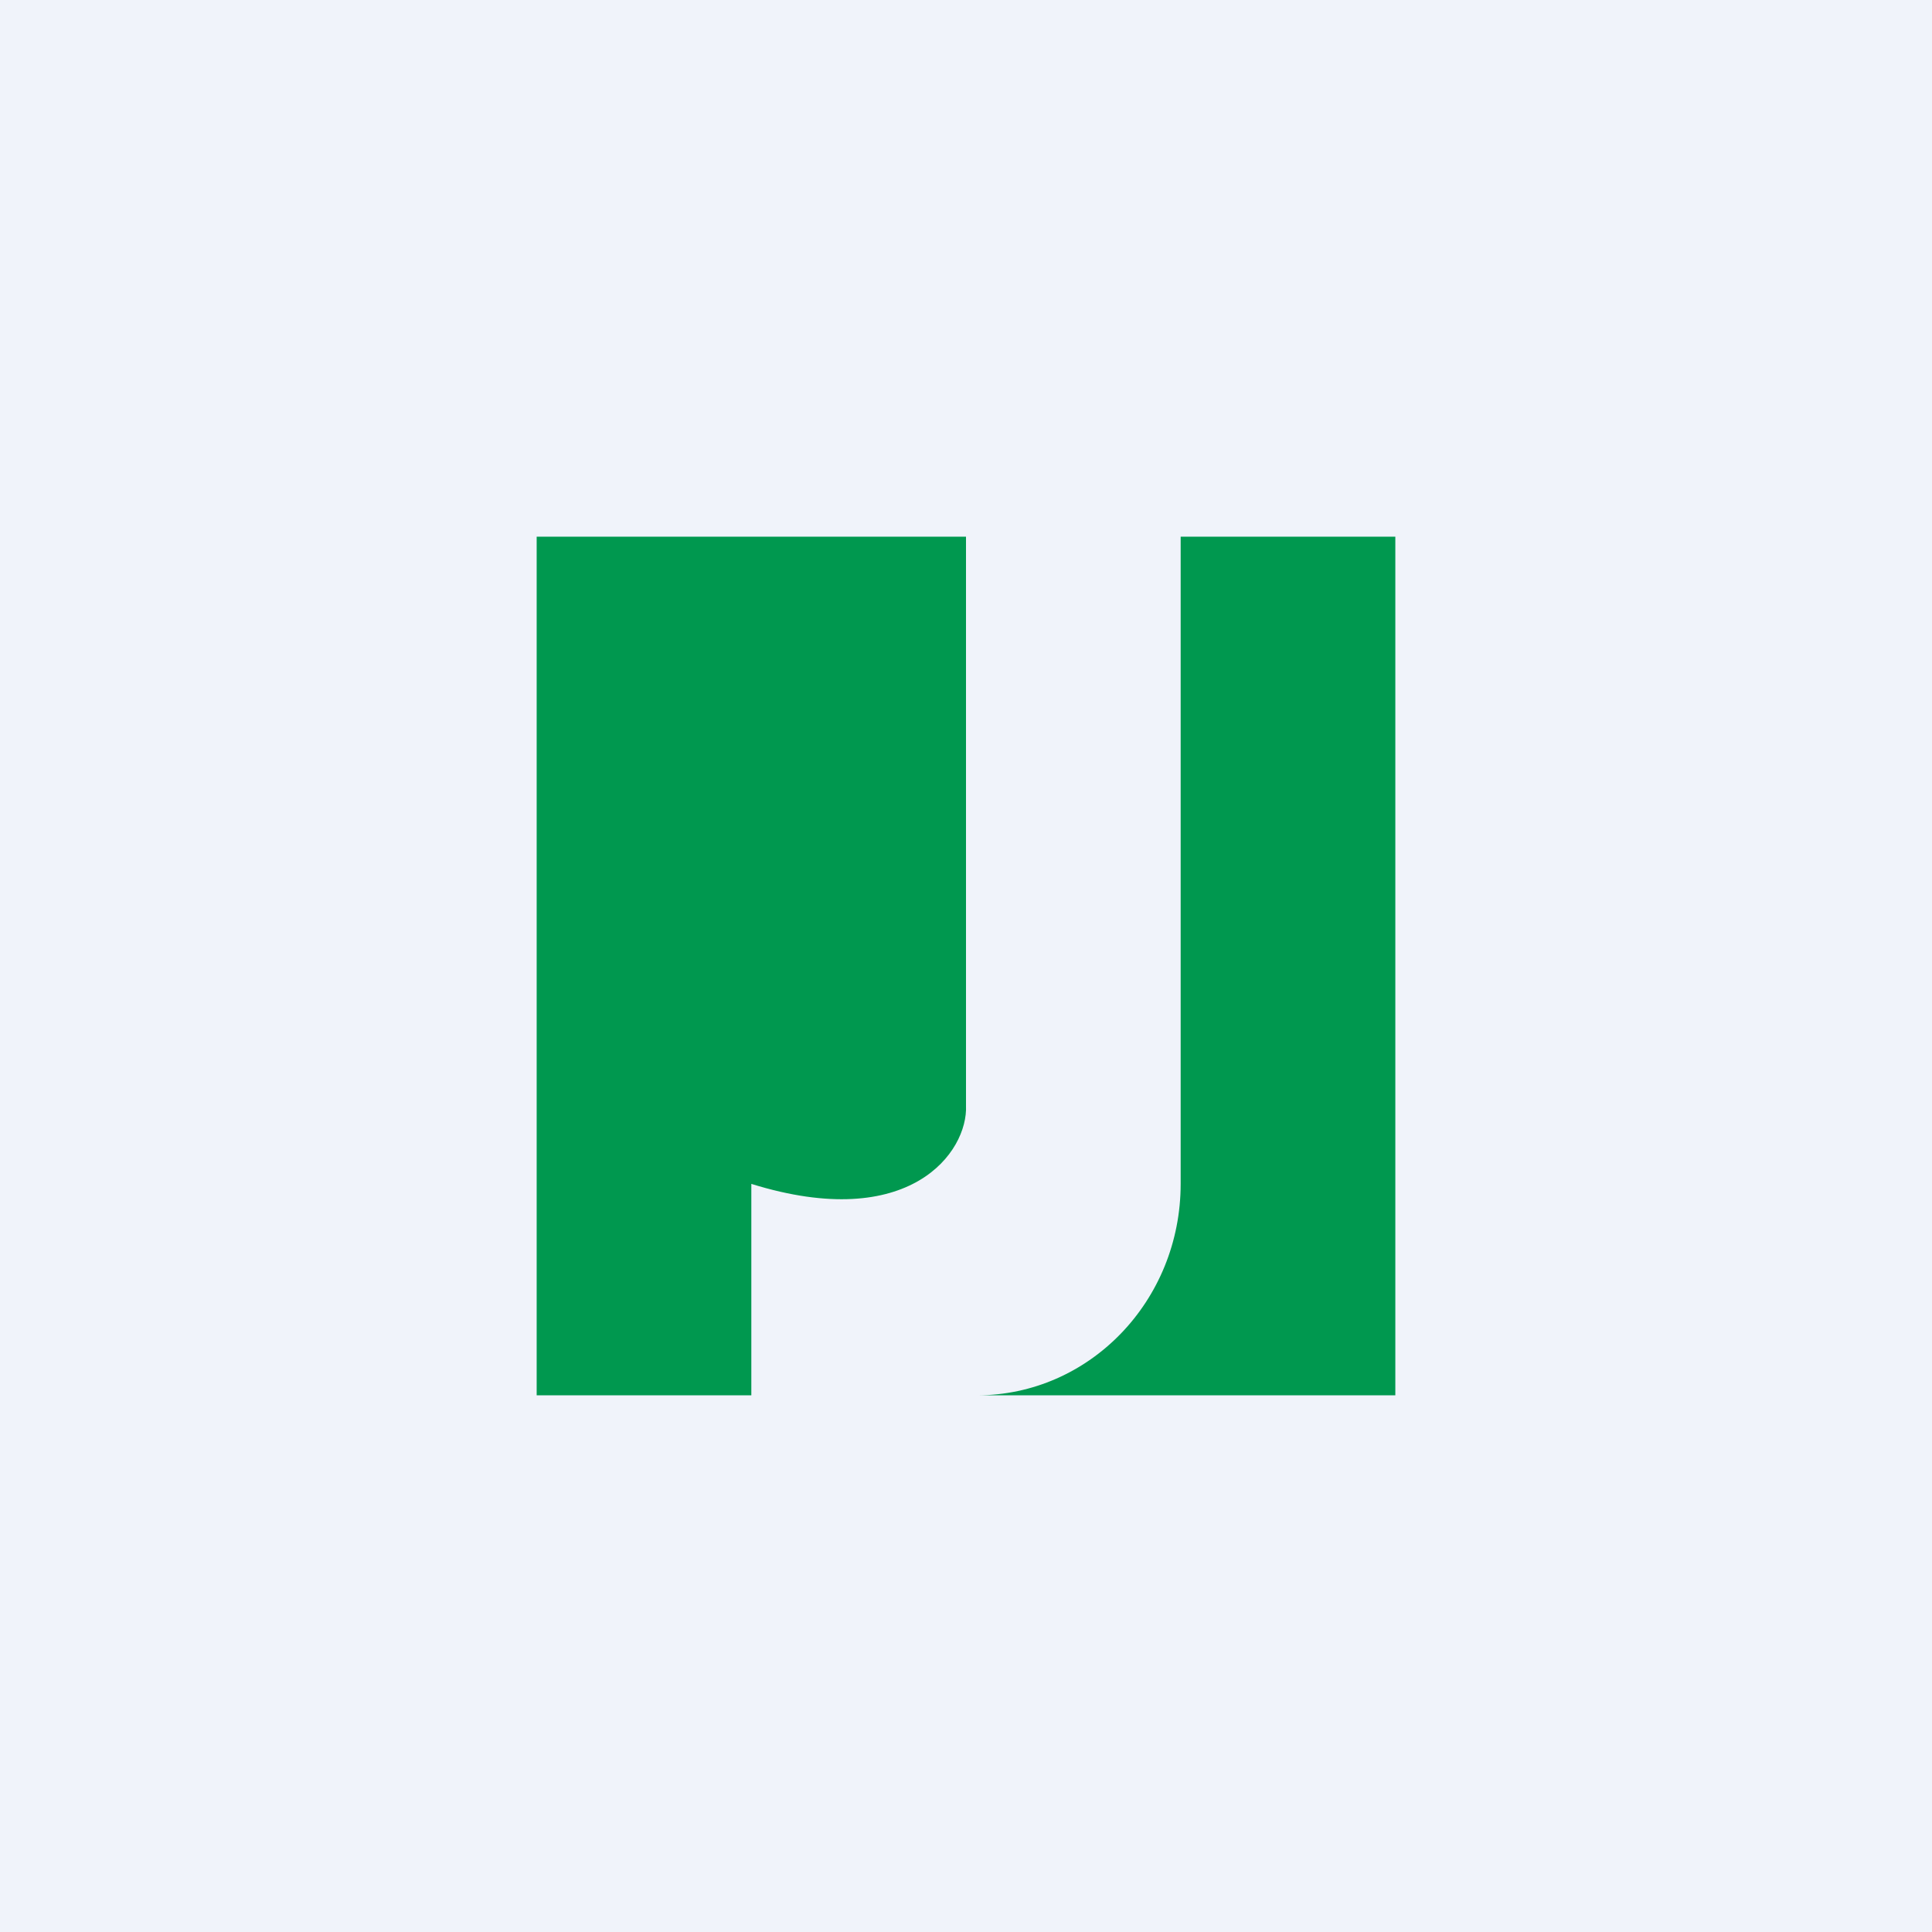
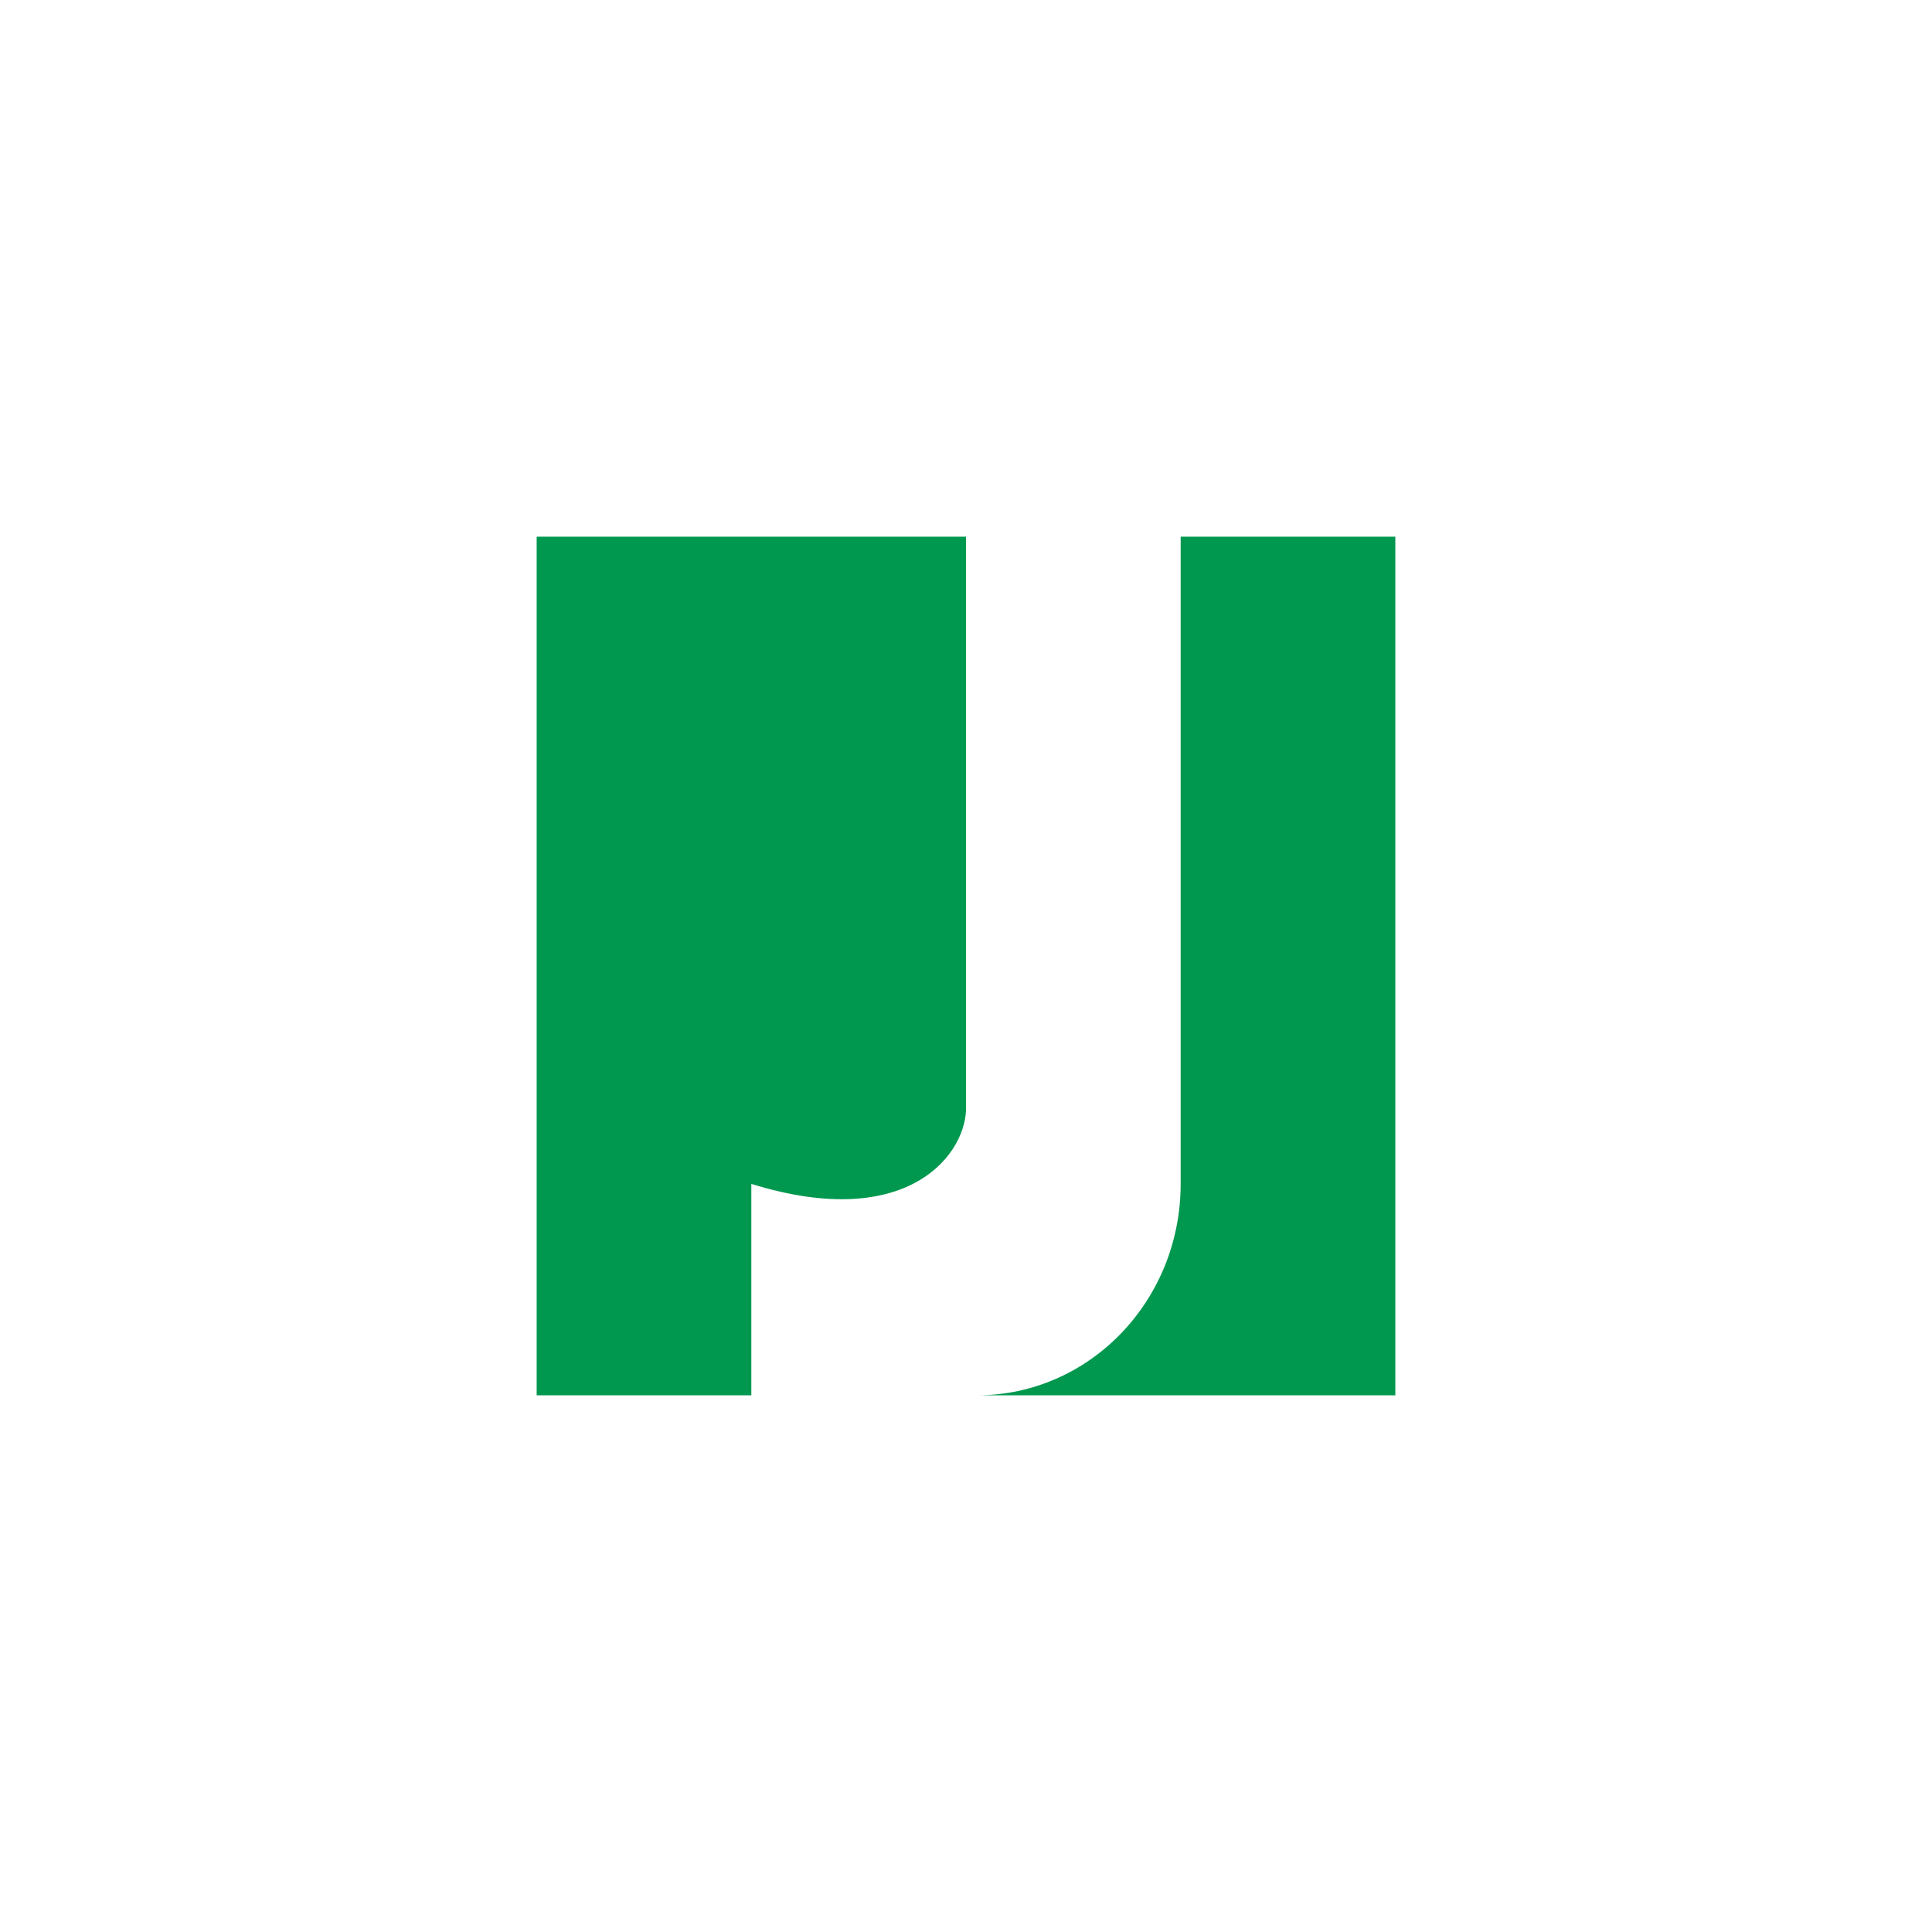
<svg xmlns="http://www.w3.org/2000/svg" width="18" height="18" viewBox="0 0 18 18">
-   <path fill="#F0F3FA" d="M0 0h18v18H0z" />
  <path d="M9 5H5v8h2v-1.97c1.48.46 2.02-.3 2-.73V5Zm2 0v6.03c0 1.09-.85 1.97-1.9 1.97H13V5h-2Z" fill="#00984F" />
</svg>